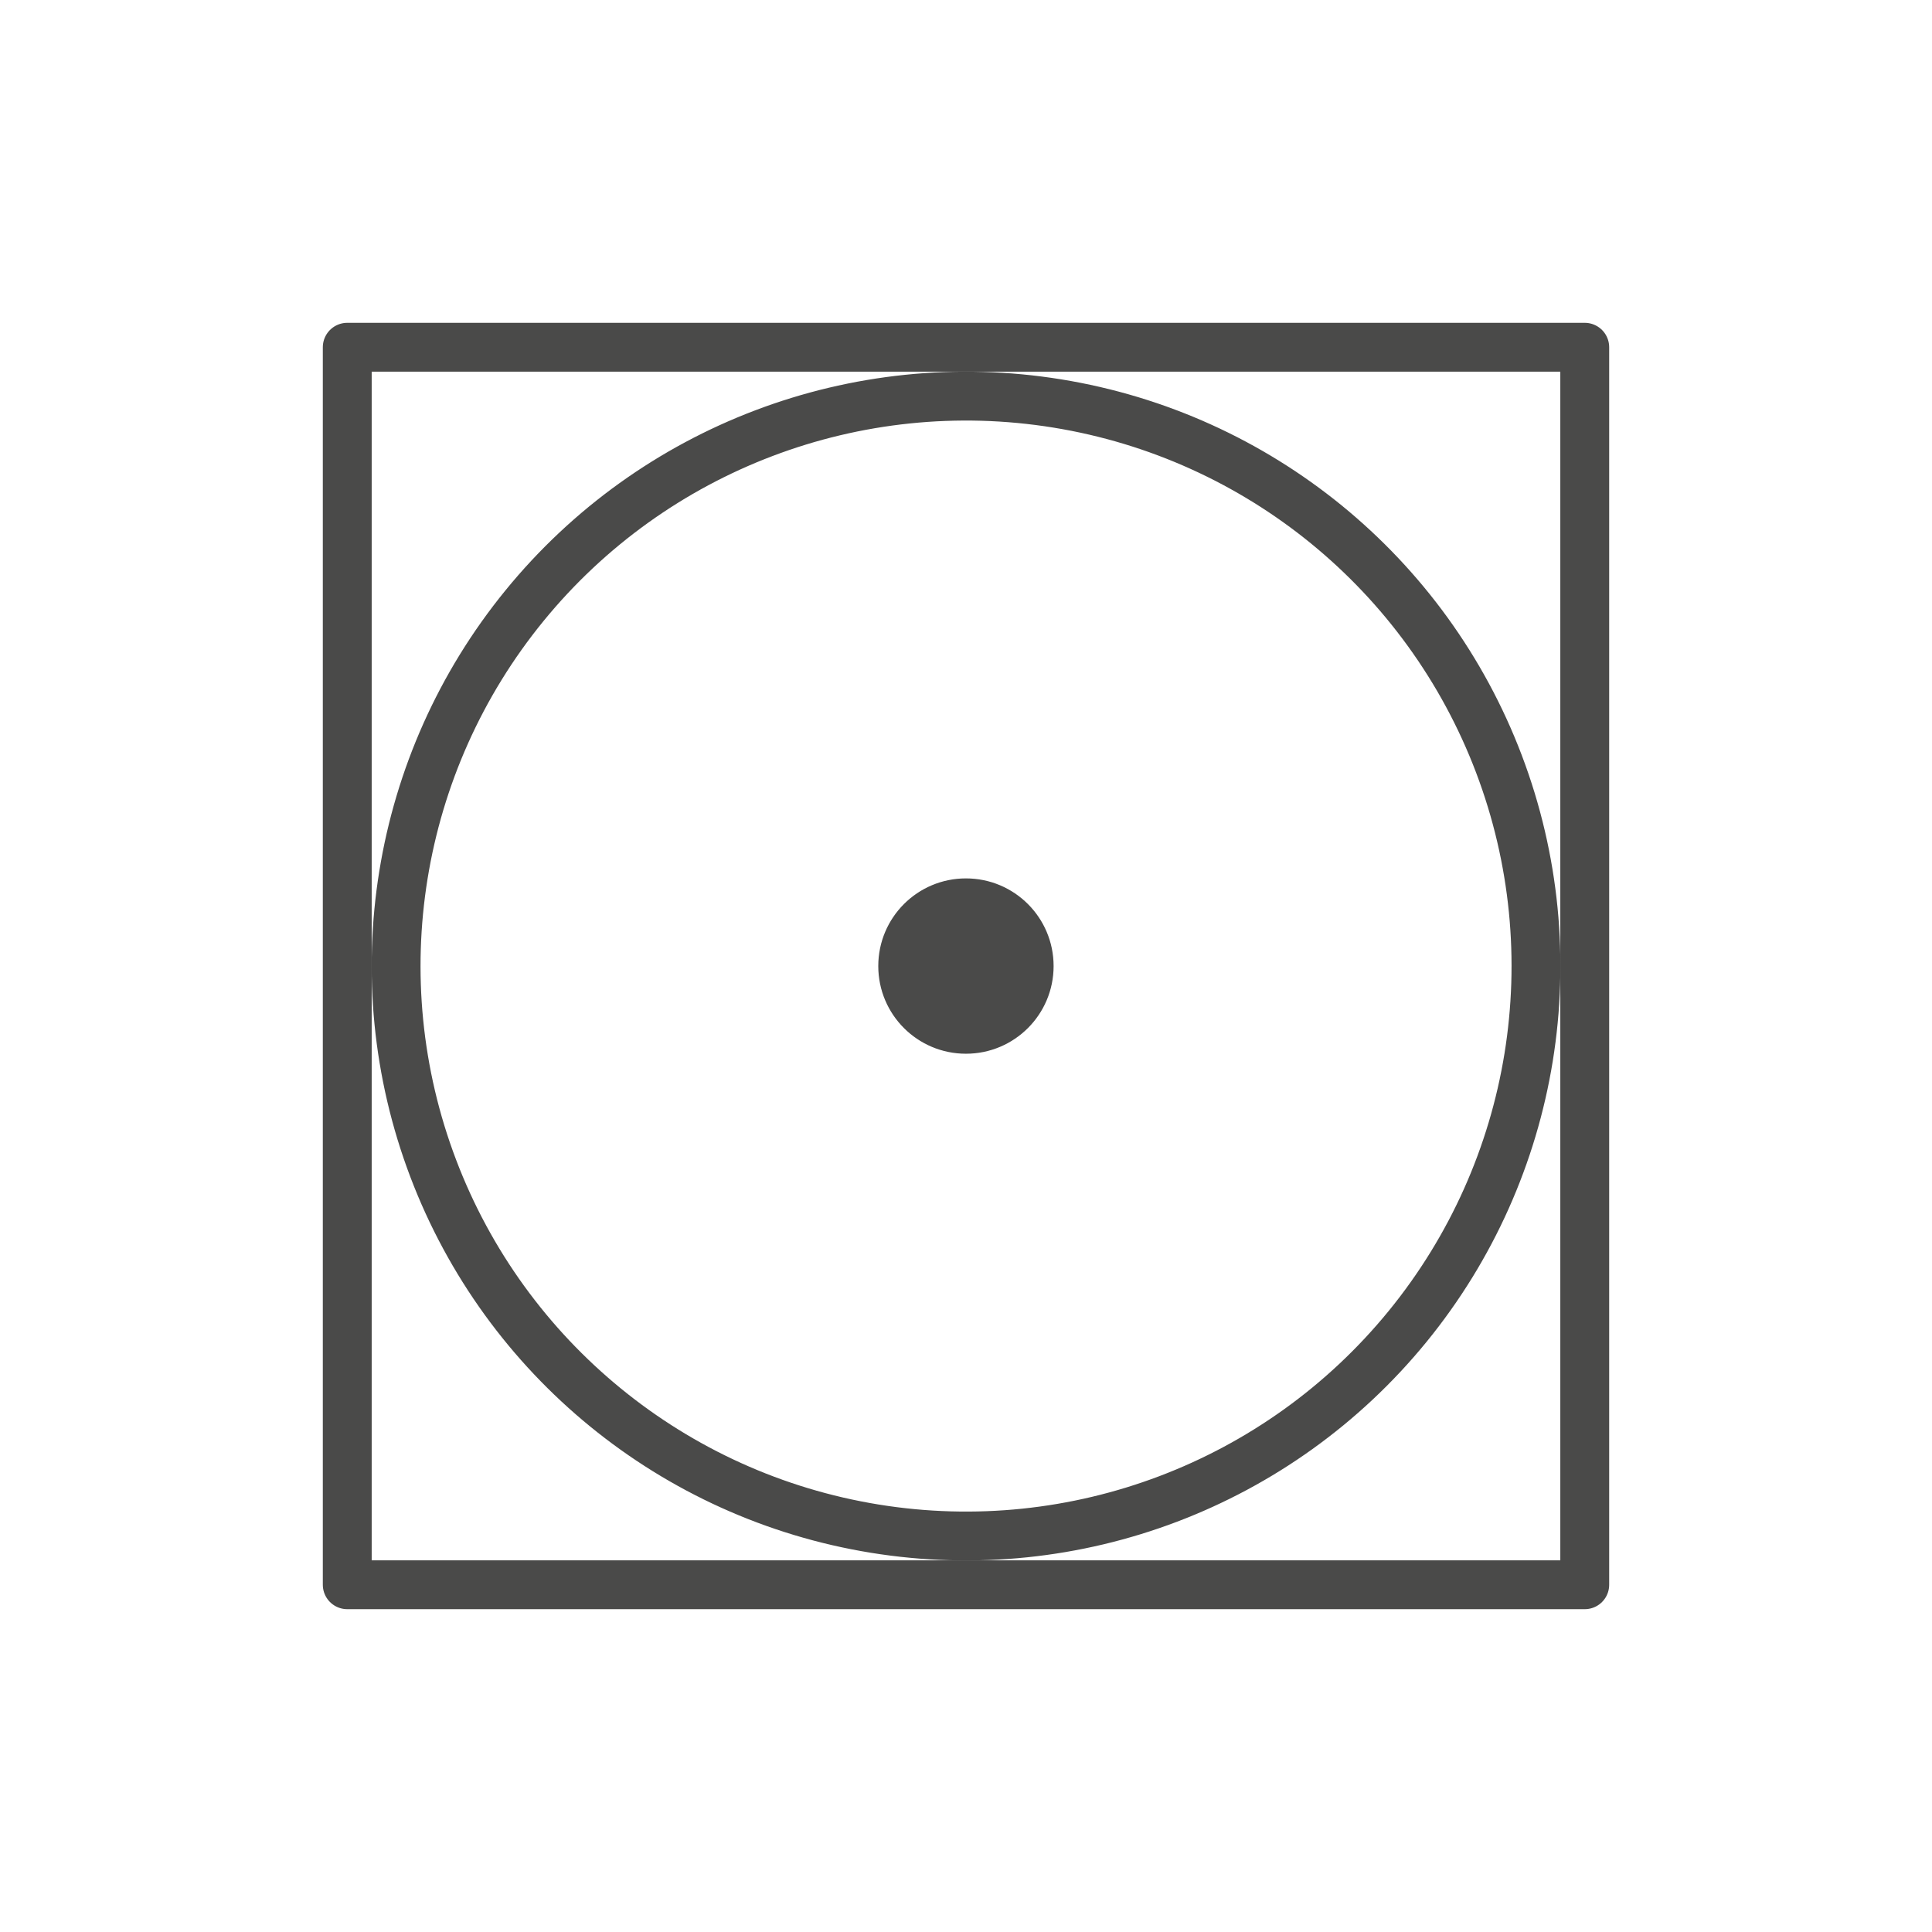
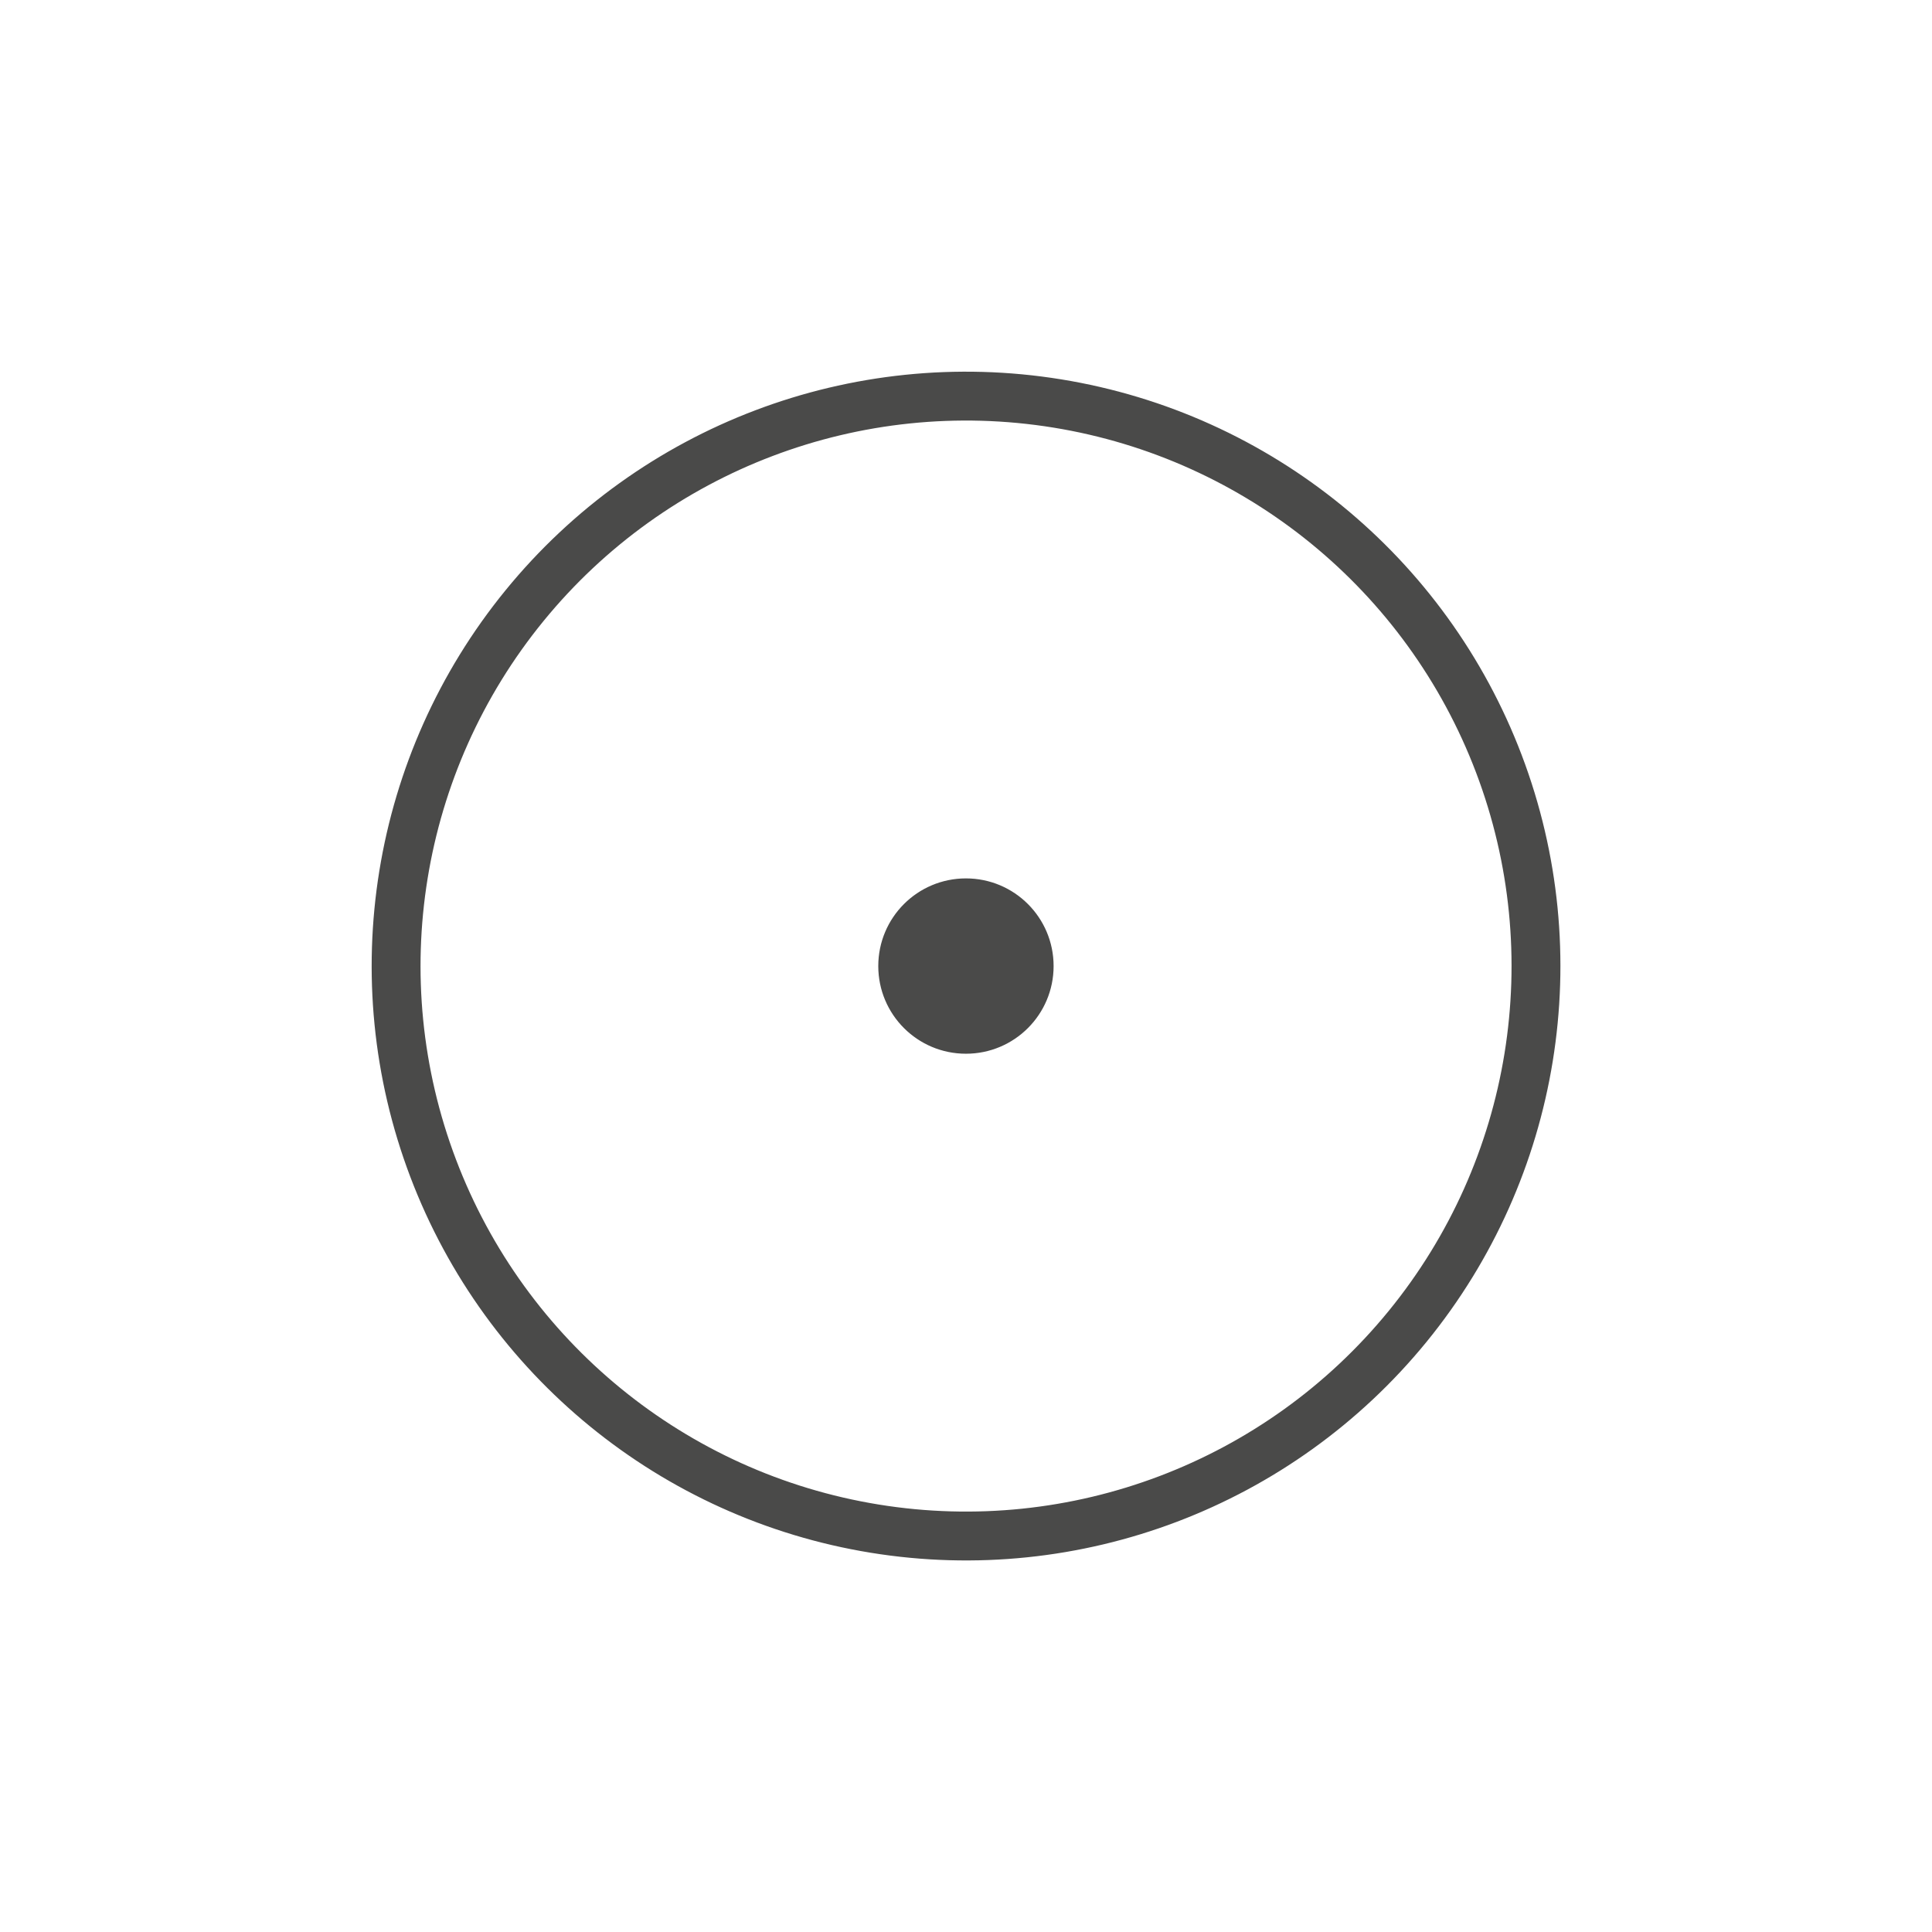
<svg xmlns="http://www.w3.org/2000/svg" viewBox="0 0 153.39 153.39">
  <defs>
    <style>.d{fill:#4a4a49;stroke-miterlimit:10;}.d,.e{stroke:#4a4a49;}.e{fill:none;stroke-linecap:round;stroke-linejoin:round;stroke-width:3.88px;}</style>
  </defs>
  <g id="a" />
  <g id="b" />
  <g id="c">
-     <rect class="e" x="27.57" y="27.57" width="98.25" height="98.25" />
    <circle class="e" cx="76.7" cy="76.7" r="45.25" transform="translate(-11.3 140.12) rotate(-80.78)" />
    <path class="d" d="M70.23,76.7c0-3.57,2.89-6.46,6.46-6.46s6.46,2.89,6.46,6.46-2.89,6.46-6.46,6.46-6.46-2.89-6.46-6.46Z" />
  </g>
</svg>